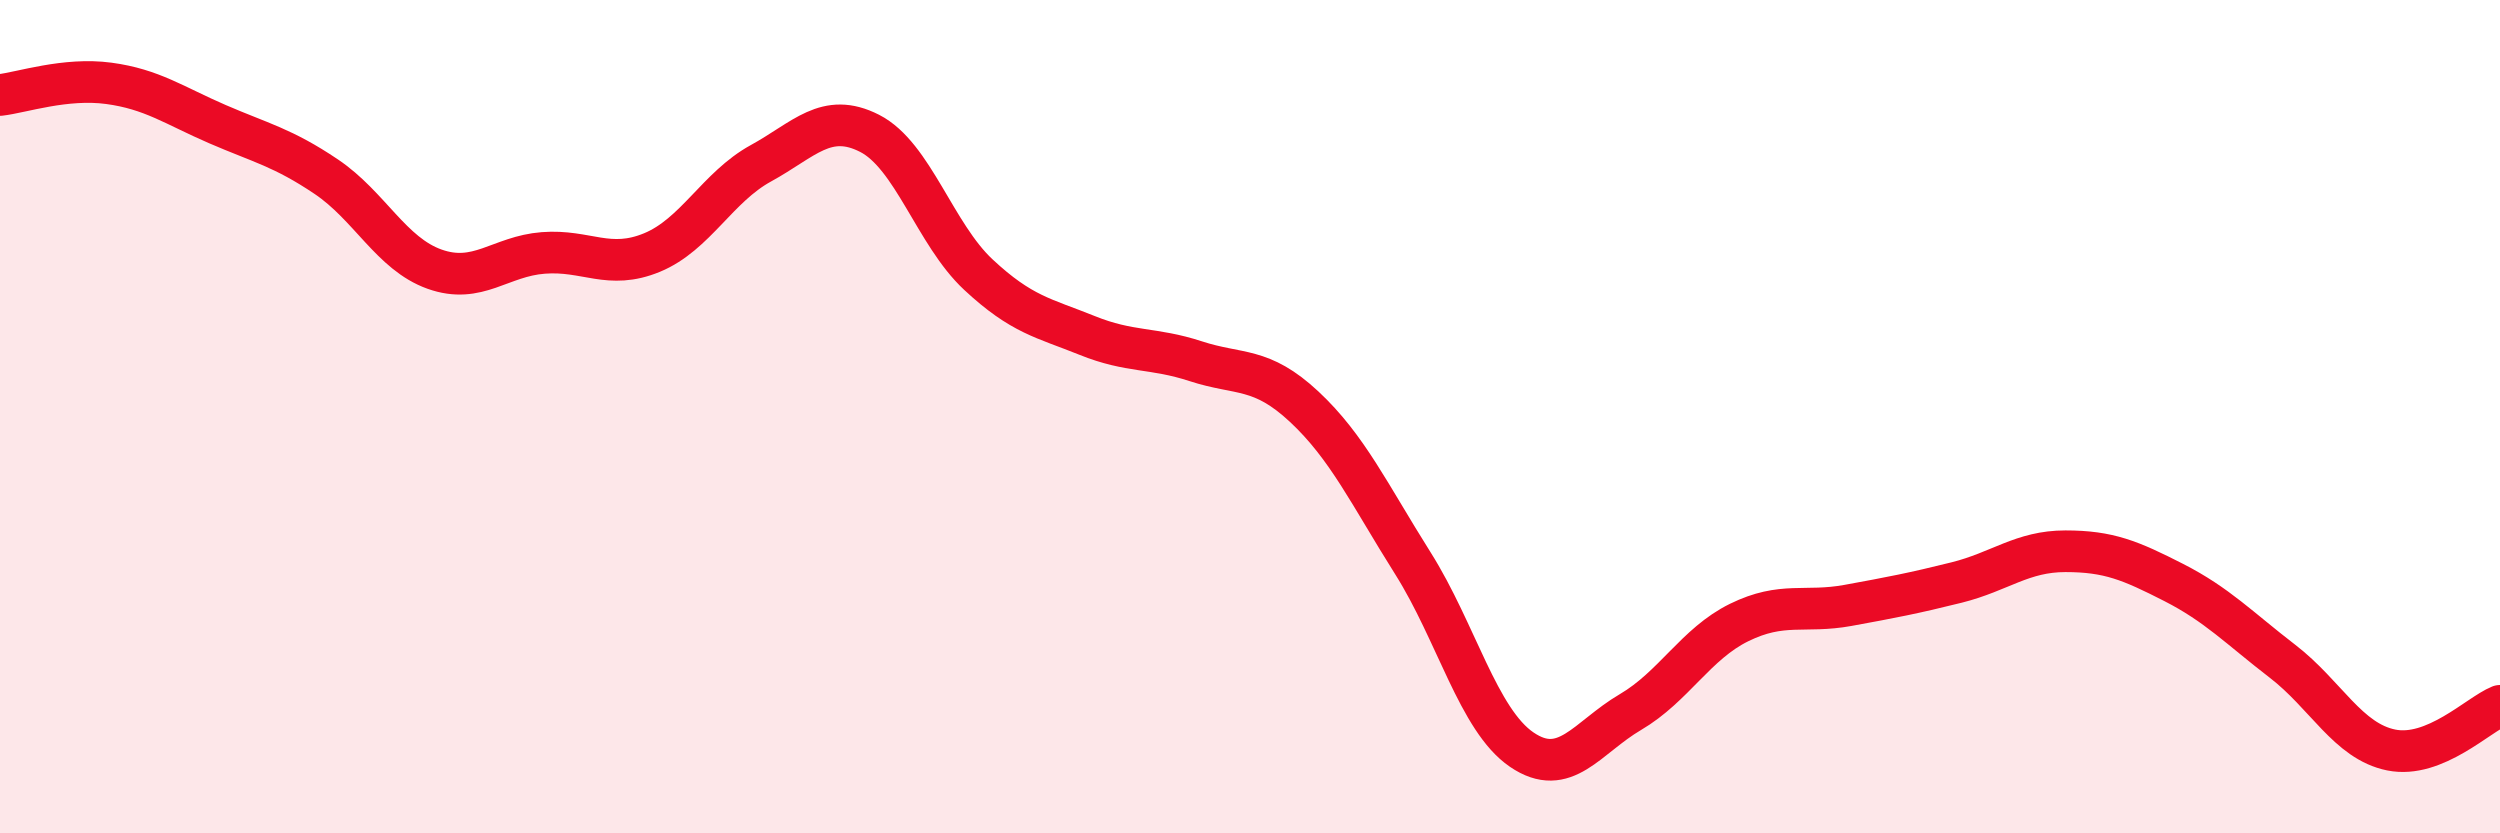
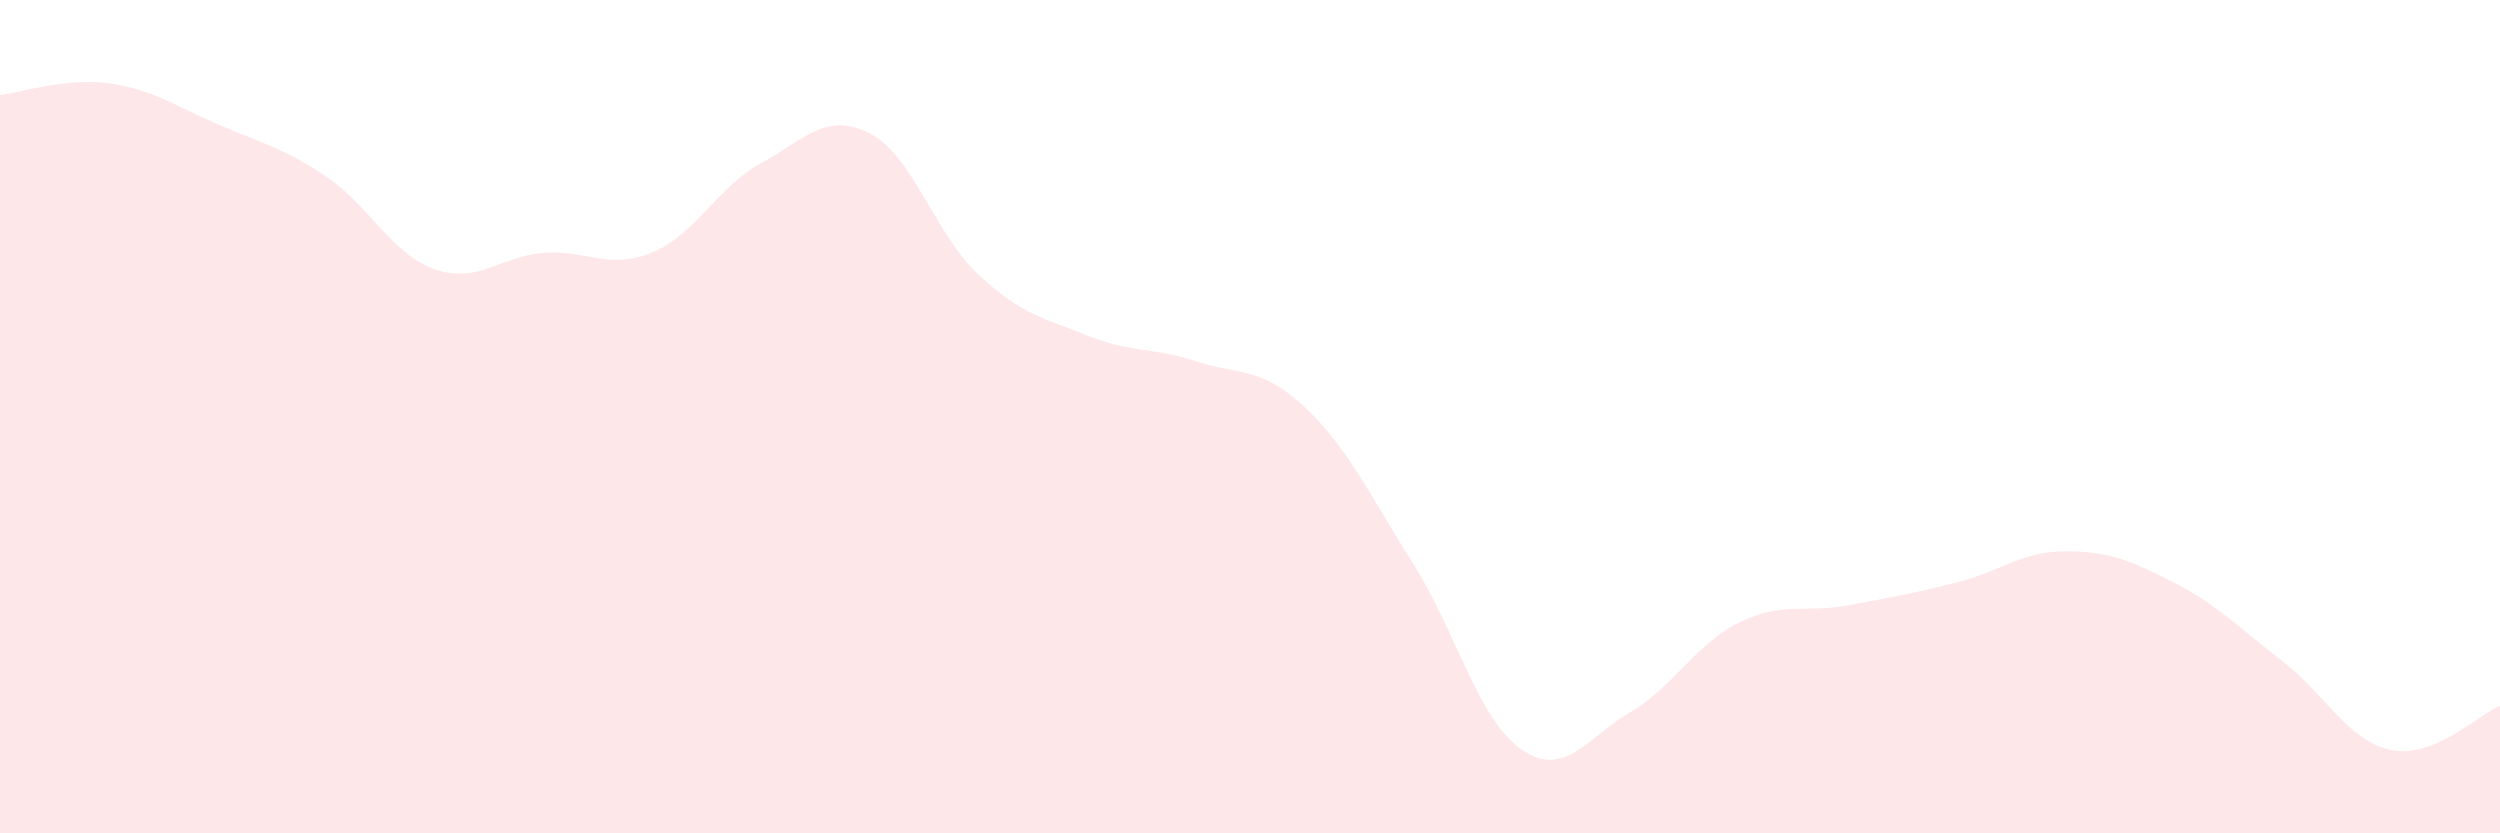
<svg xmlns="http://www.w3.org/2000/svg" width="60" height="20" viewBox="0 0 60 20">
  <path d="M 0,2.28 C 0.52,2.22 1.57,1.86 2.61,2 C 3.65,2.14 4.18,2.53 5.22,2.98 C 6.26,3.43 6.79,3.54 7.83,4.24 C 8.87,4.94 9.39,6.09 10.43,6.46 C 11.47,6.83 12,6.15 13.04,6.07 C 14.08,5.99 14.61,6.49 15.65,6.06 C 16.69,5.63 17.22,4.49 18.26,3.92 C 19.3,3.35 19.83,2.67 20.87,3.2 C 21.91,3.73 22.44,5.62 23.48,6.59 C 24.52,7.56 25.05,7.63 26.09,8.05 C 27.13,8.47 27.66,8.33 28.7,8.67 C 29.74,9.01 30.26,8.79 31.3,9.76 C 32.34,10.73 32.87,11.87 33.91,13.52 C 34.95,15.17 35.48,17.28 36.52,17.99 C 37.56,18.7 38.09,17.7 39.13,17.09 C 40.17,16.48 40.7,15.45 41.74,14.94 C 42.78,14.43 43.31,14.72 44.35,14.53 C 45.39,14.34 45.92,14.24 46.96,13.98 C 48,13.72 48.53,13.23 49.57,13.23 C 50.61,13.23 51.13,13.45 52.17,13.98 C 53.21,14.51 53.74,15.07 54.78,15.87 C 55.82,16.67 56.35,17.79 57.39,18 C 58.43,18.21 59.48,17.15 60,16.94L60 20L0 20Z" fill="#EB0A25" opacity="0.1" stroke-linecap="round" stroke-linejoin="round" />
-   <path d="M 0,2.28 C 0.52,2.22 1.57,1.86 2.61,2 C 3.65,2.14 4.18,2.53 5.22,2.98 C 6.26,3.43 6.79,3.54 7.83,4.24 C 8.87,4.94 9.39,6.09 10.43,6.46 C 11.47,6.83 12,6.15 13.04,6.07 C 14.08,5.99 14.61,6.49 15.65,6.06 C 16.69,5.63 17.22,4.49 18.26,3.92 C 19.3,3.35 19.83,2.67 20.87,3.2 C 21.91,3.73 22.44,5.62 23.48,6.59 C 24.52,7.56 25.05,7.63 26.09,8.05 C 27.13,8.47 27.66,8.33 28.7,8.67 C 29.74,9.01 30.26,8.79 31.3,9.76 C 32.34,10.73 32.87,11.87 33.91,13.52 C 34.95,15.17 35.48,17.28 36.52,17.99 C 37.56,18.7 38.09,17.7 39.13,17.09 C 40.17,16.48 40.7,15.45 41.74,14.94 C 42.78,14.43 43.31,14.72 44.35,14.53 C 45.39,14.34 45.92,14.24 46.96,13.98 C 48,13.72 48.53,13.23 49.57,13.23 C 50.61,13.23 51.13,13.45 52.17,13.98 C 53.21,14.51 53.74,15.07 54.78,15.87 C 55.82,16.67 56.35,17.79 57.39,18 C 58.43,18.21 59.48,17.15 60,16.94" stroke="#EB0A25" stroke-width="1" fill="none" stroke-linecap="round" stroke-linejoin="round" />
</svg>